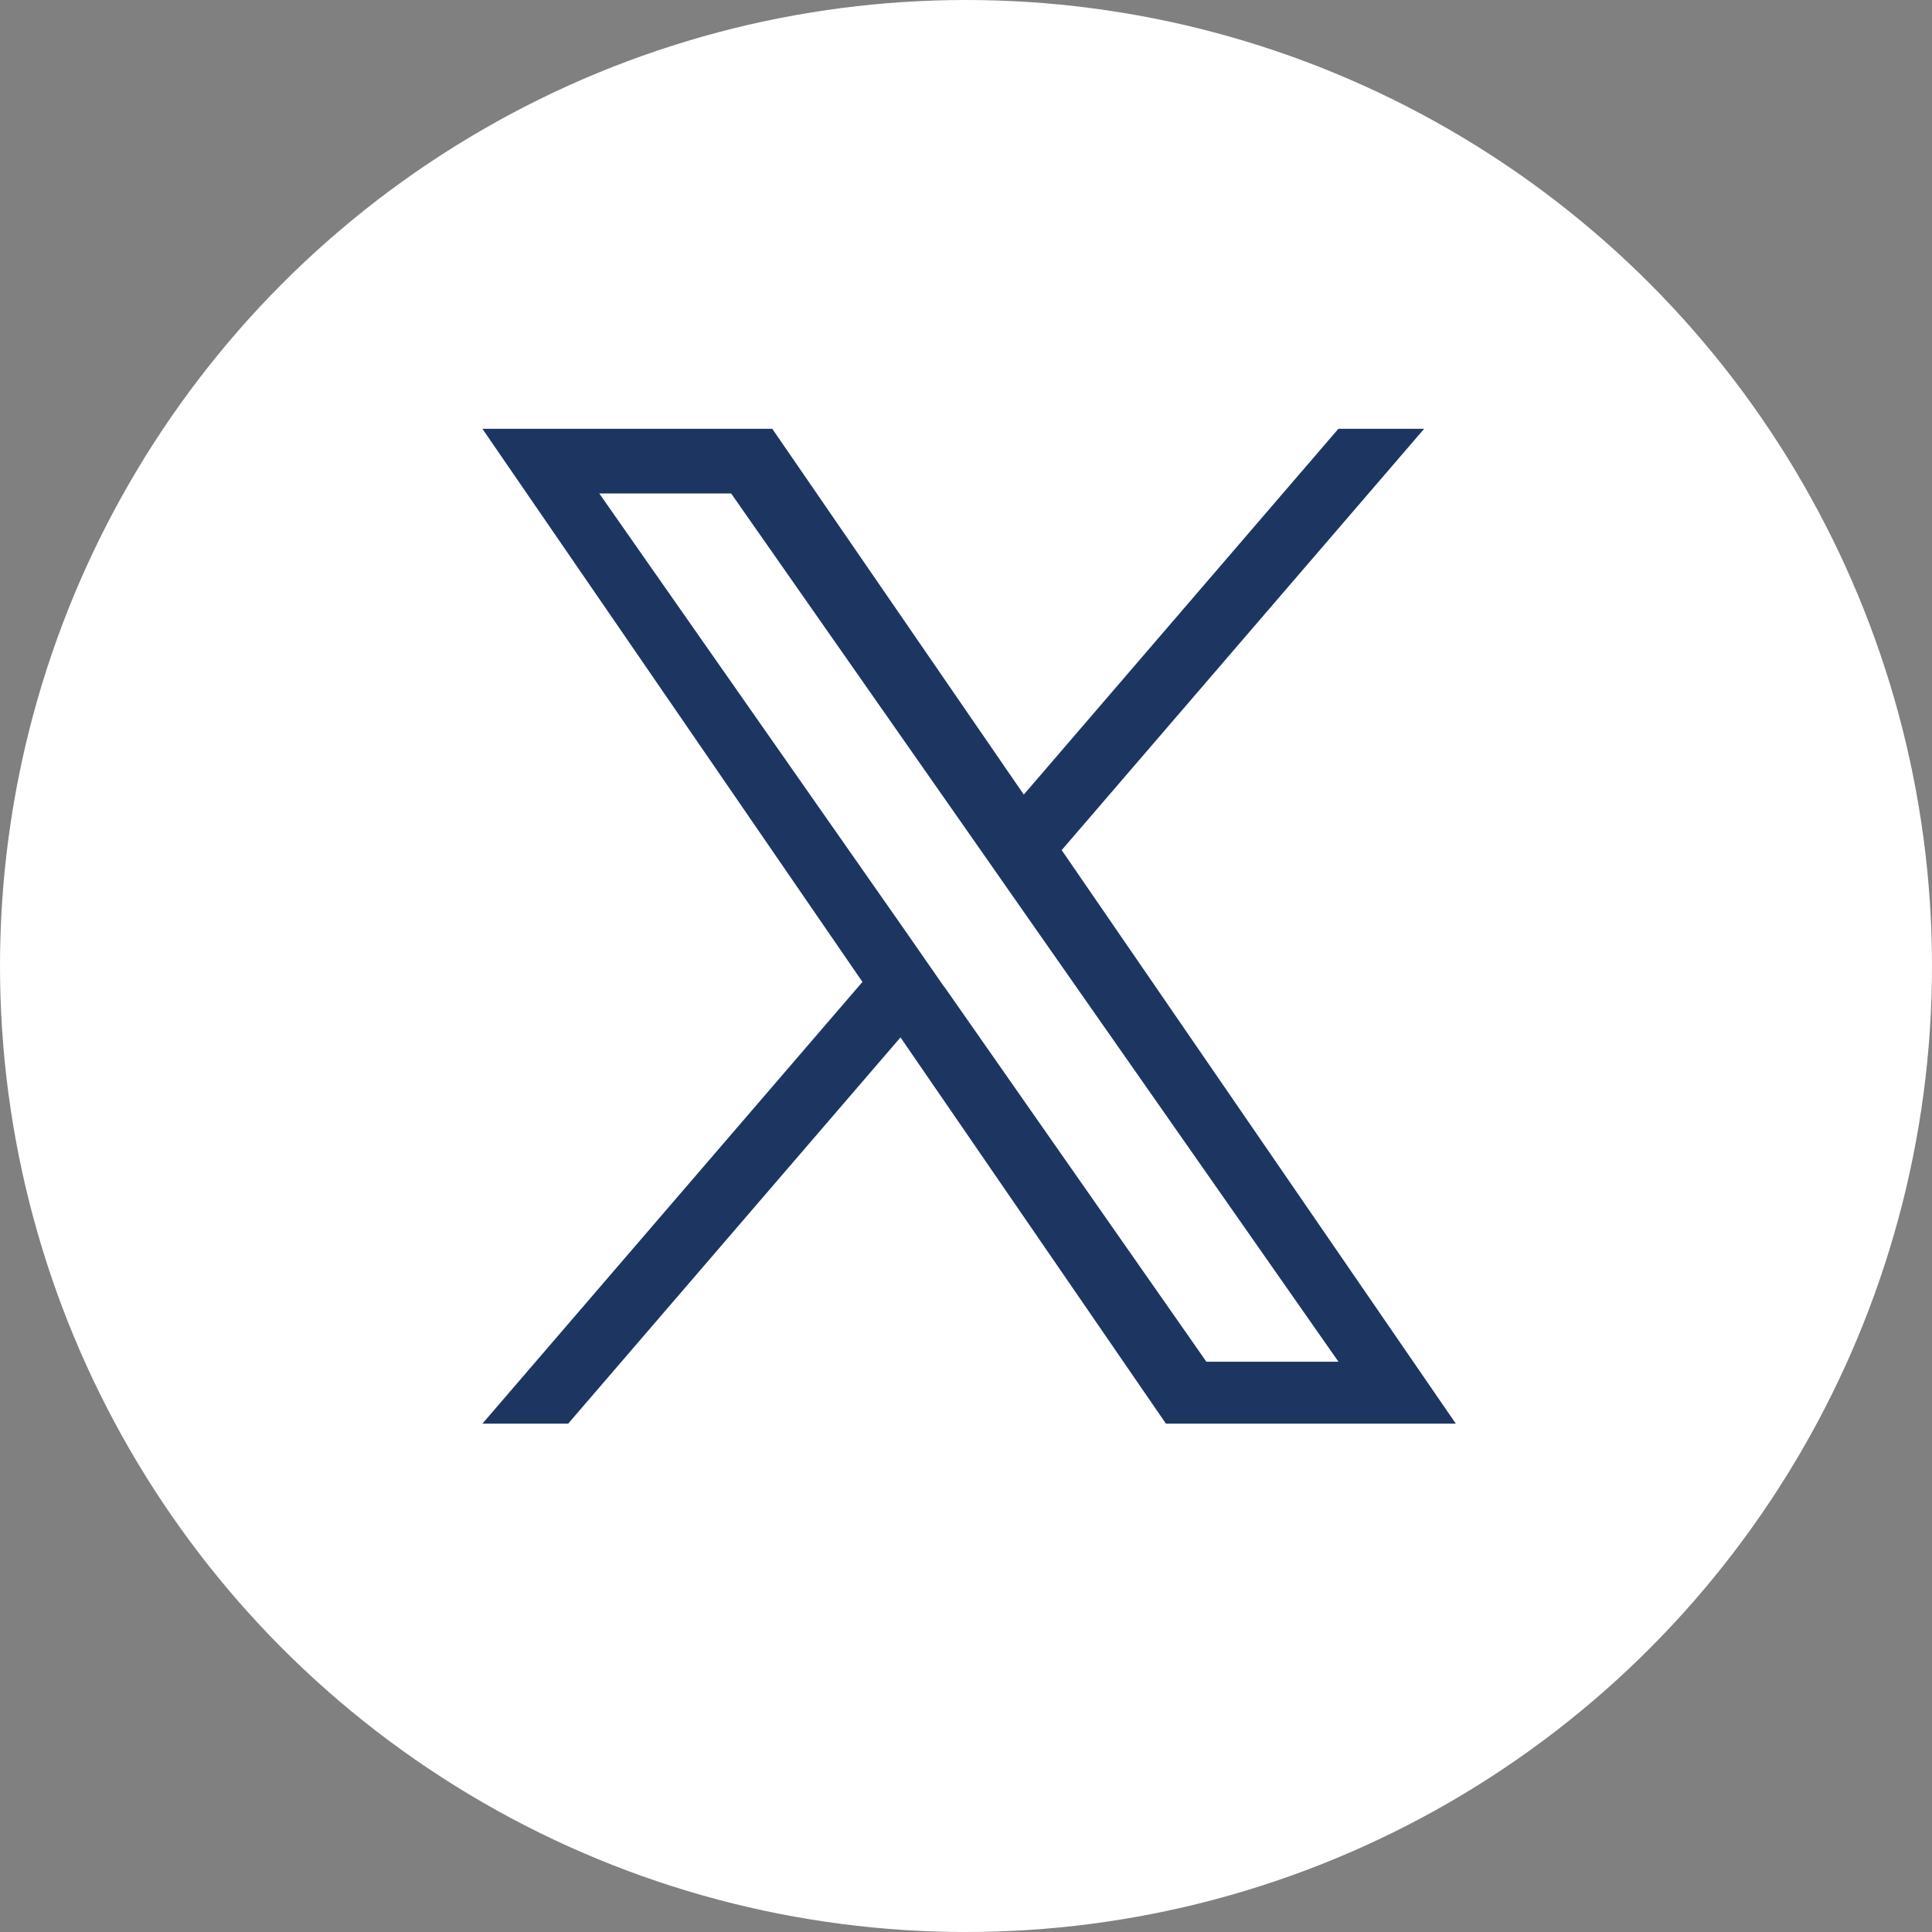
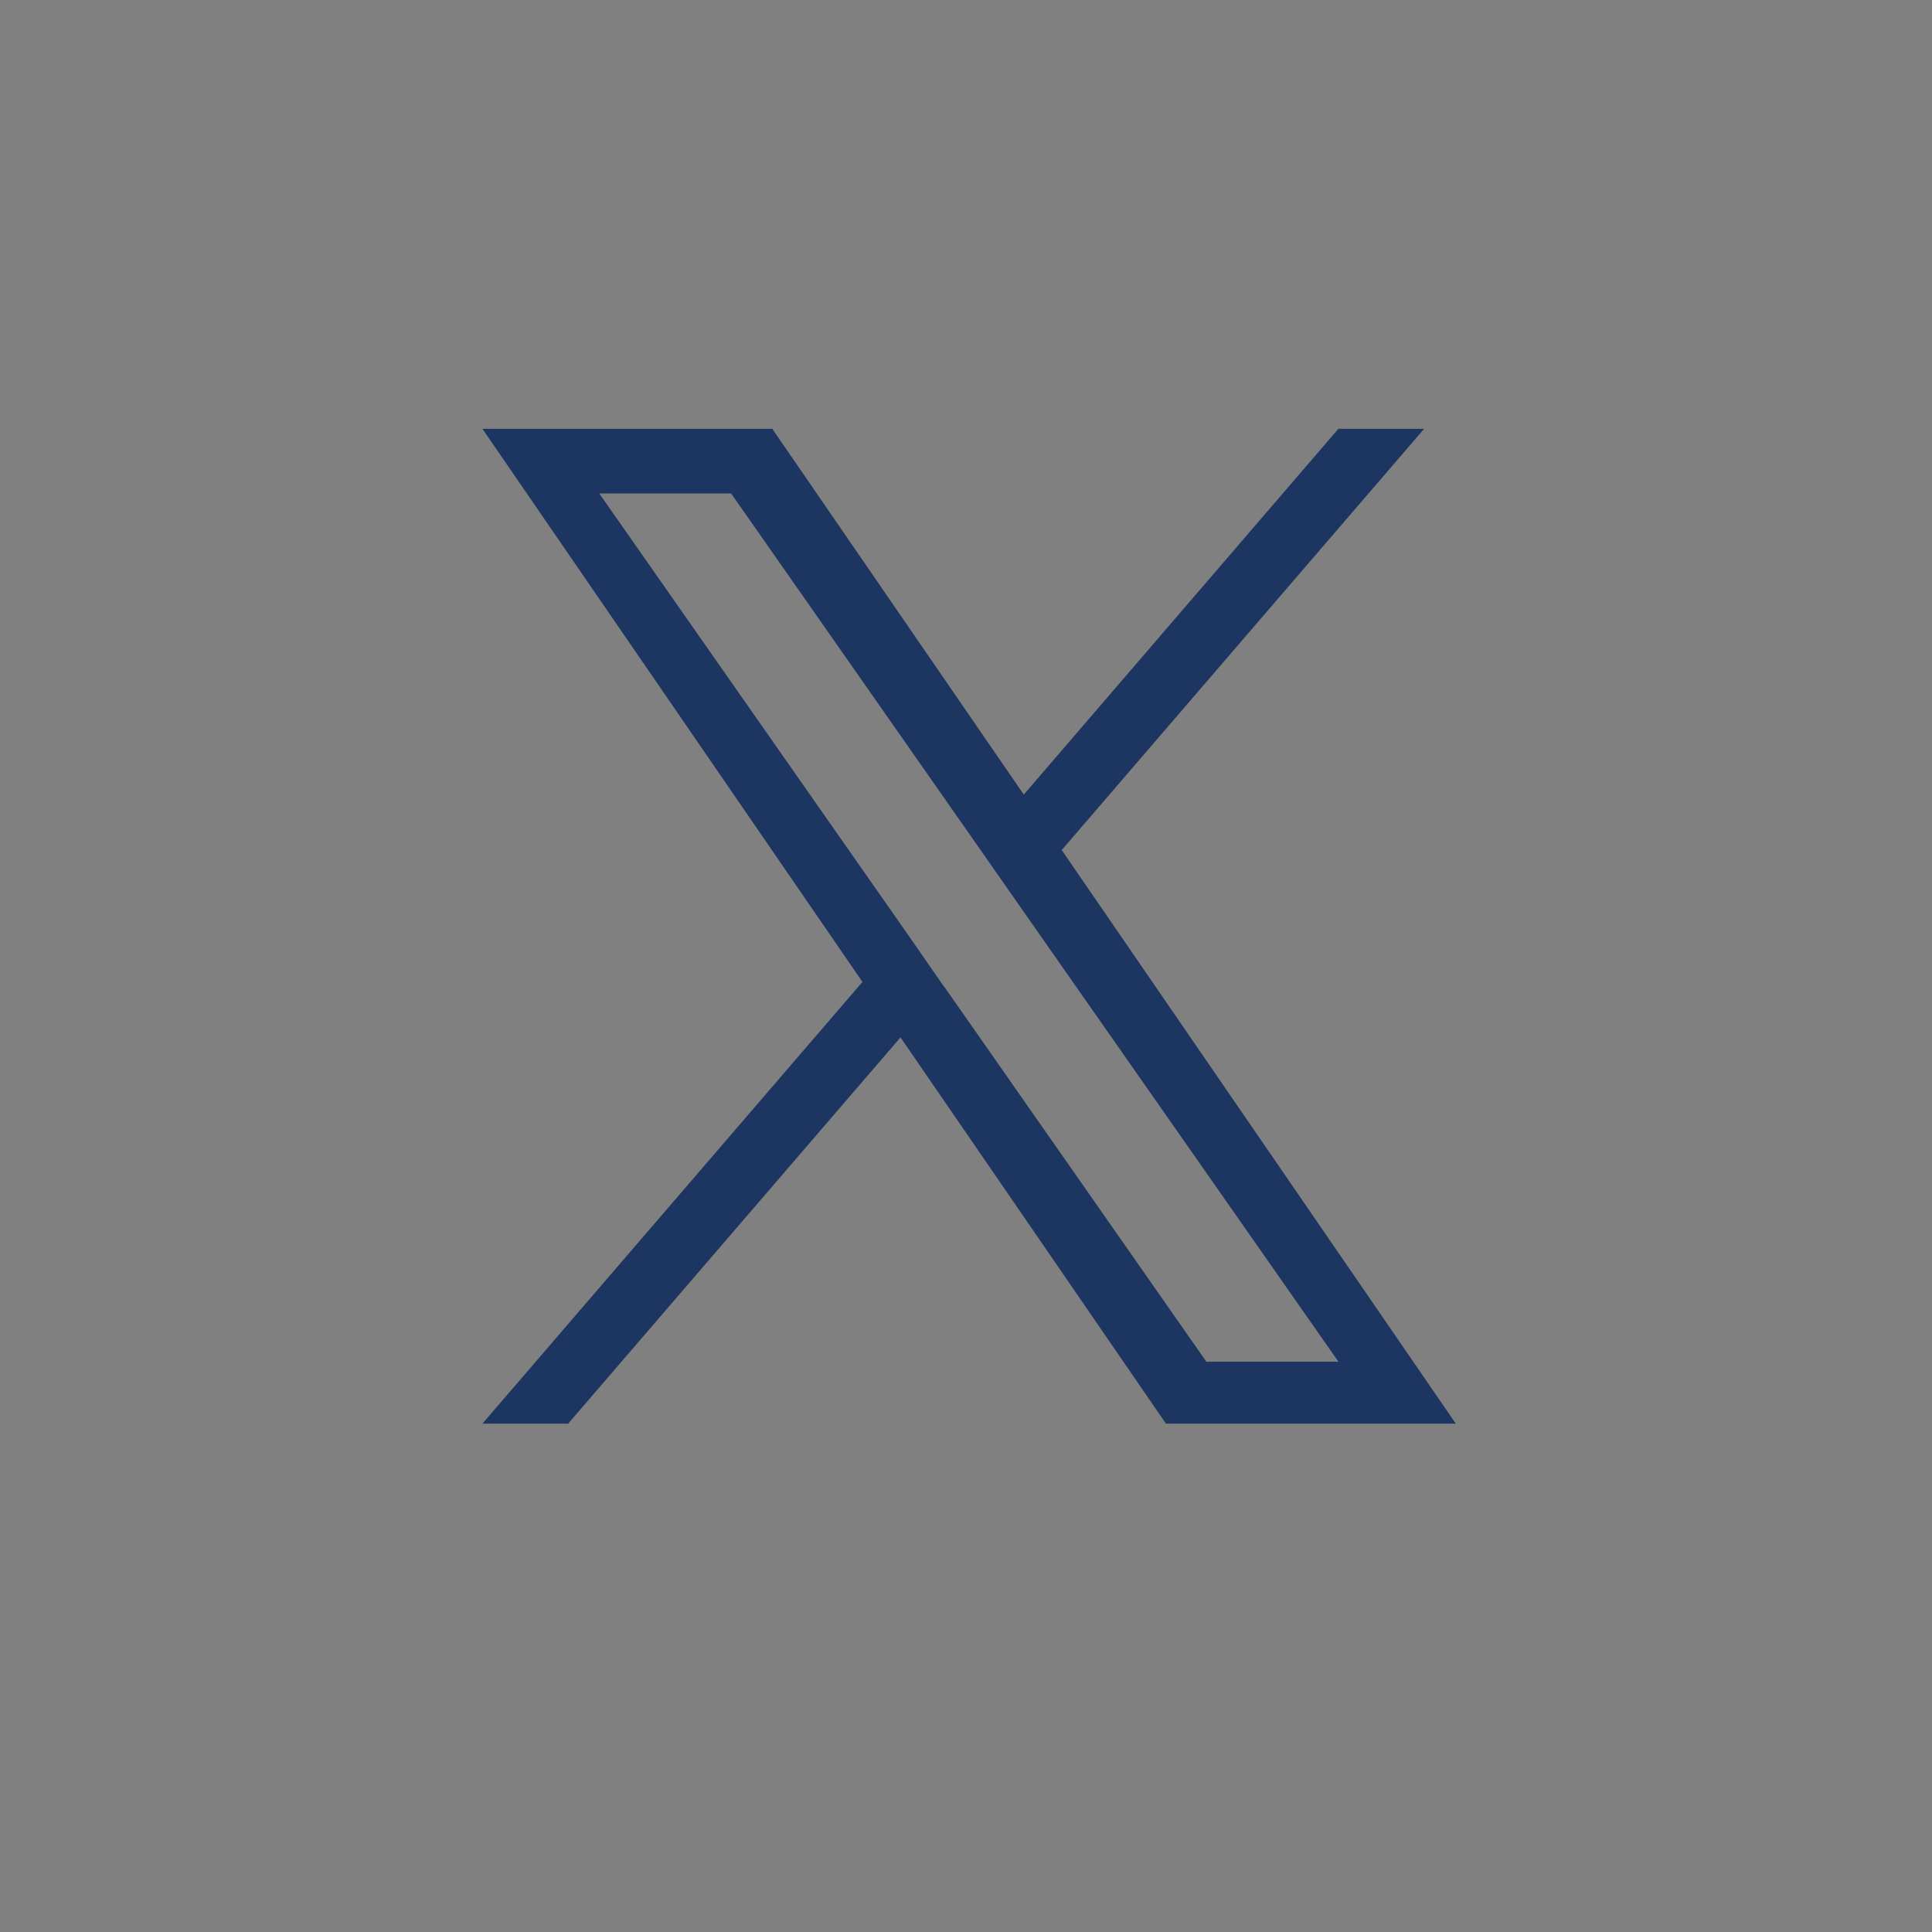
<svg xmlns="http://www.w3.org/2000/svg" width="36.044" height="36.044" viewBox="0 0 36.044 36.044">
  <rect x="0" y="0" width="36.044" height="36.044" fill="#808080" stroke="none" />
  <g id="Group_9155" data-name="Group 9155" transform="translate(-221 -465)">
-     <circle id="Ellipse_4" data-name="Ellipse 4" cx="18.022" cy="18.022" r="18.022" transform="translate(221 465)" fill="#fff" />
-     <path id="logo" d="M10.808,7.859,17.569,0h-1.6L10.1,6.824,5.408,0H0L7.09,10.319,0,18.56H1.6l6.2-7.206,4.952,7.206h5.408l-7.353-10.7ZM8.614,10.41,7.9,9.382,2.18,1.206H4.64L9.253,7.8l.718,1.028,6,8.577H13.507l-4.893-7Z" transform="translate(230 473)" fill="#1d3661" />
+     <path id="logo" d="M10.808,7.859,17.569,0h-1.6L10.1,6.824,5.408,0H0L7.09,10.319,0,18.56H1.6l6.2-7.206,4.952,7.206h5.408ZM8.614,10.41,7.9,9.382,2.18,1.206H4.64L9.253,7.8l.718,1.028,6,8.577H13.507l-4.893-7Z" transform="translate(230 473)" fill="#1d3661" />
  </g>
</svg>